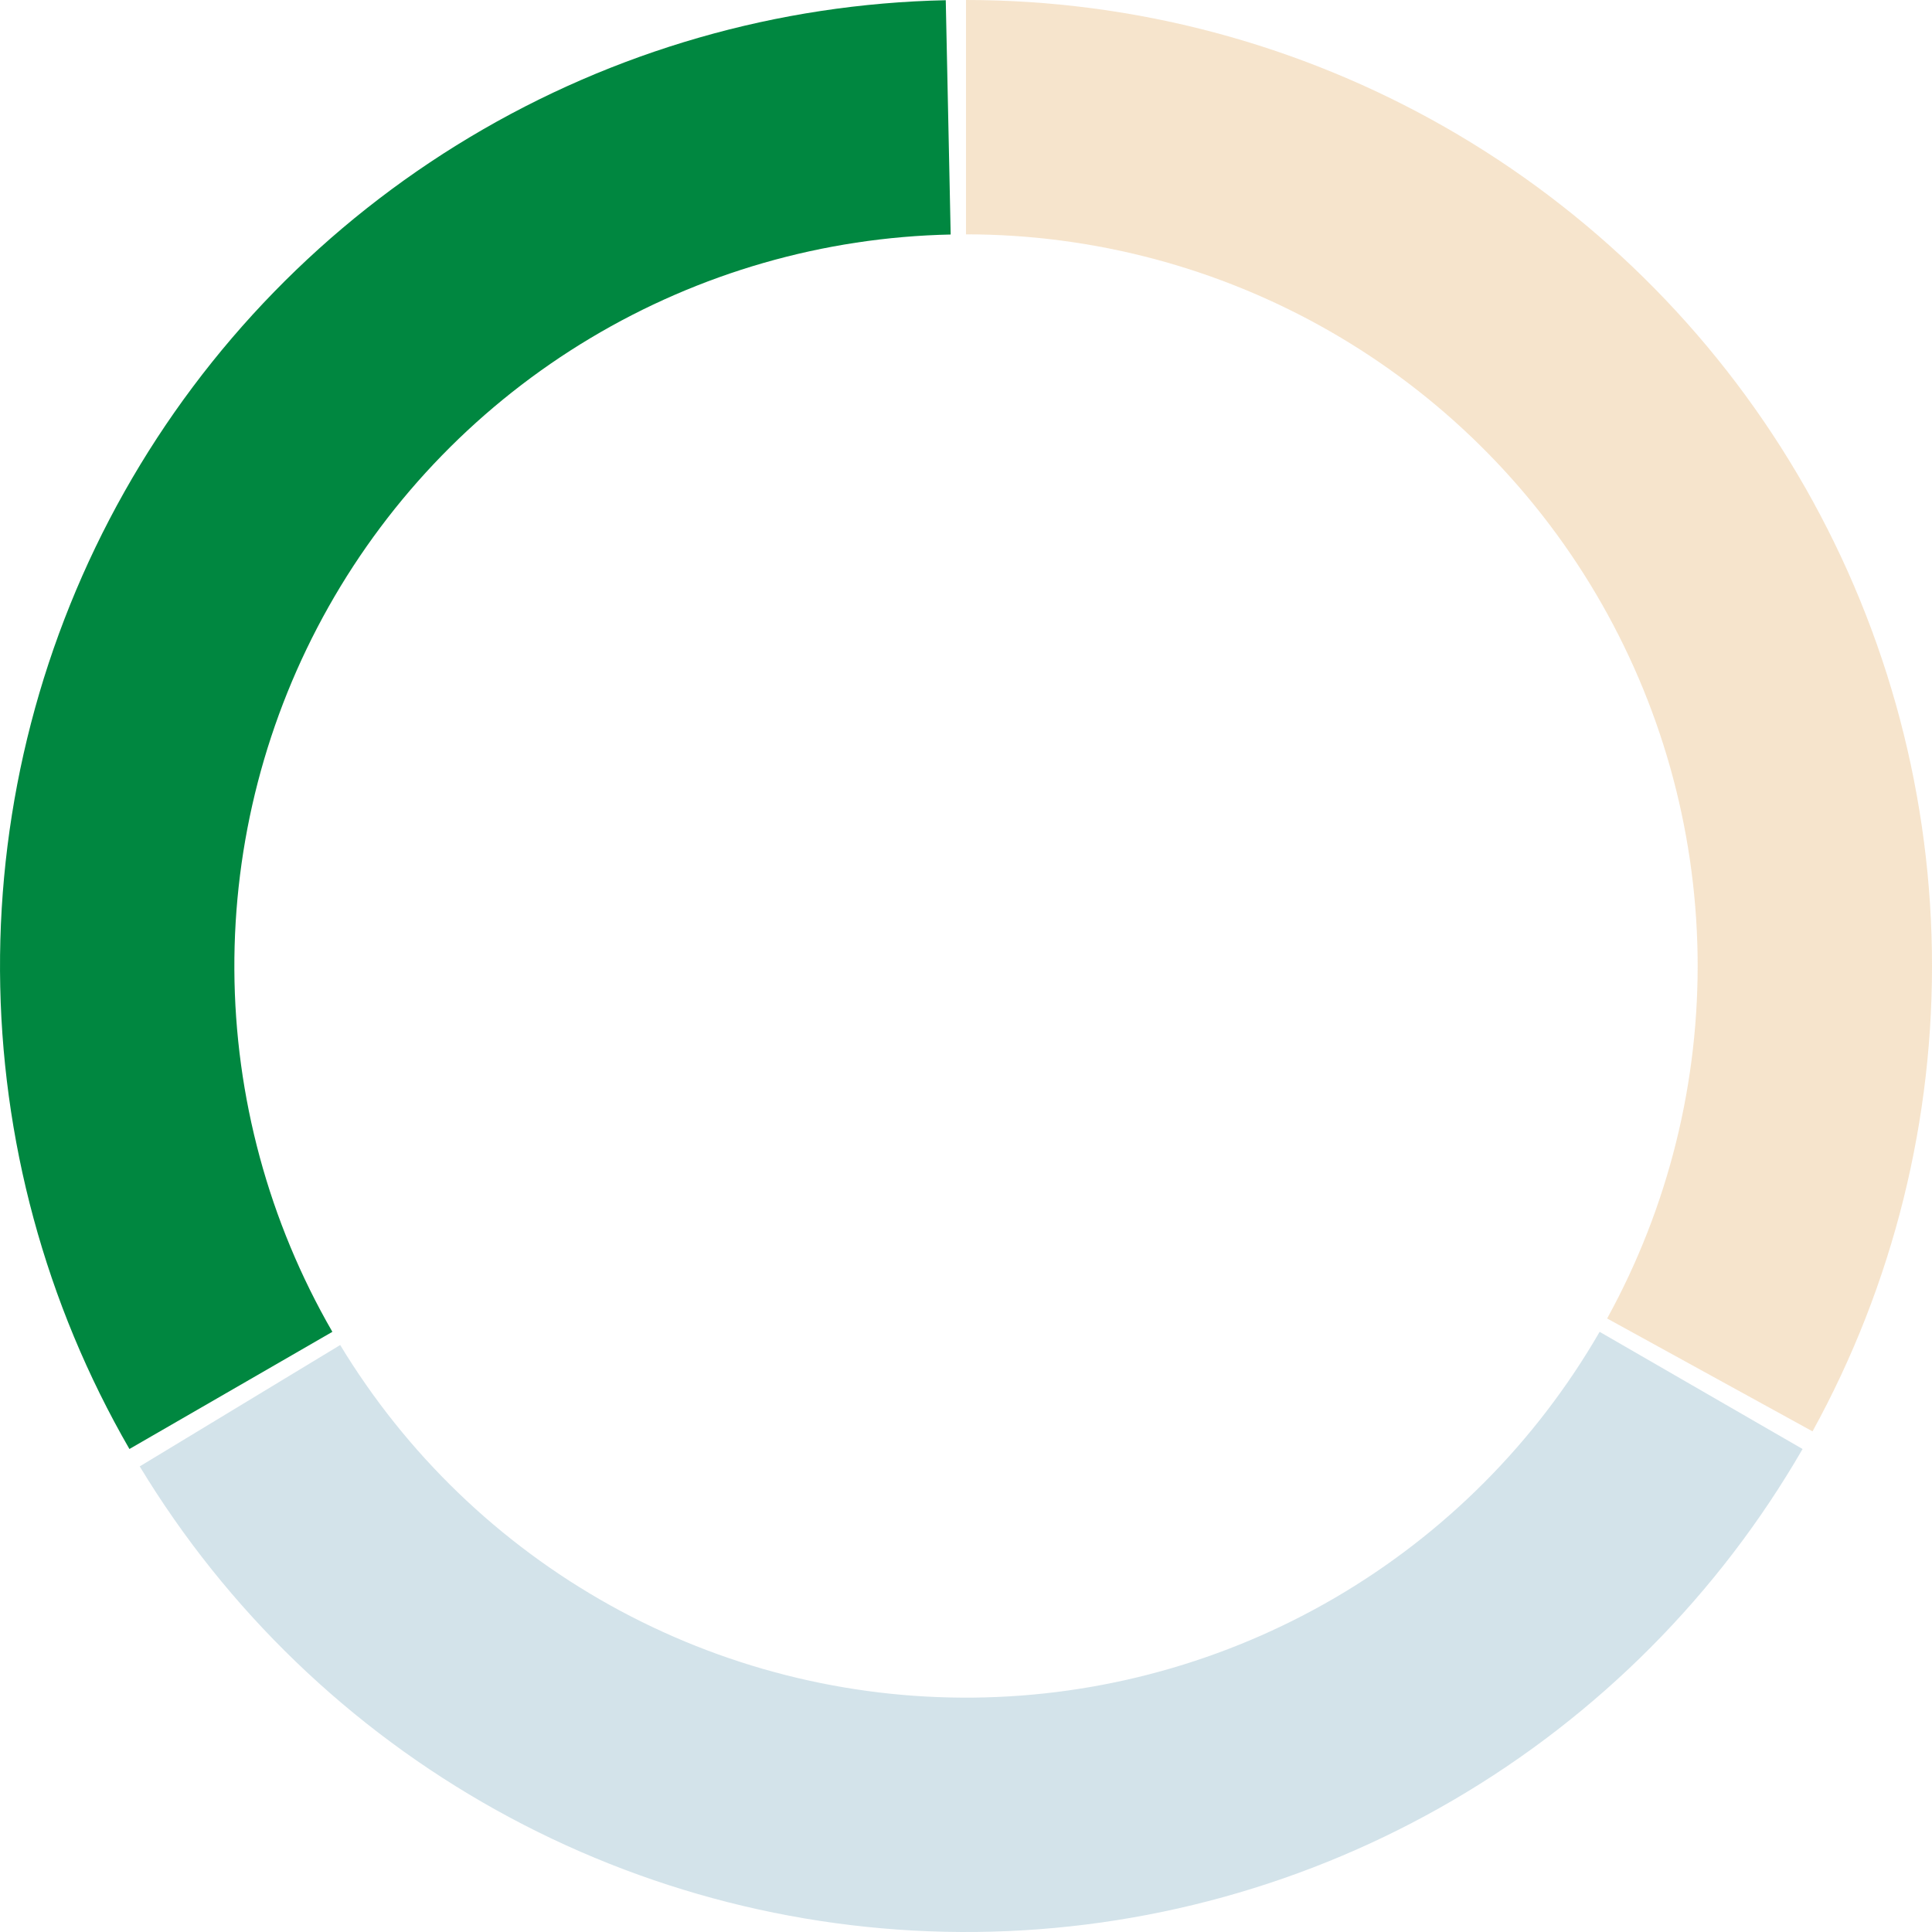
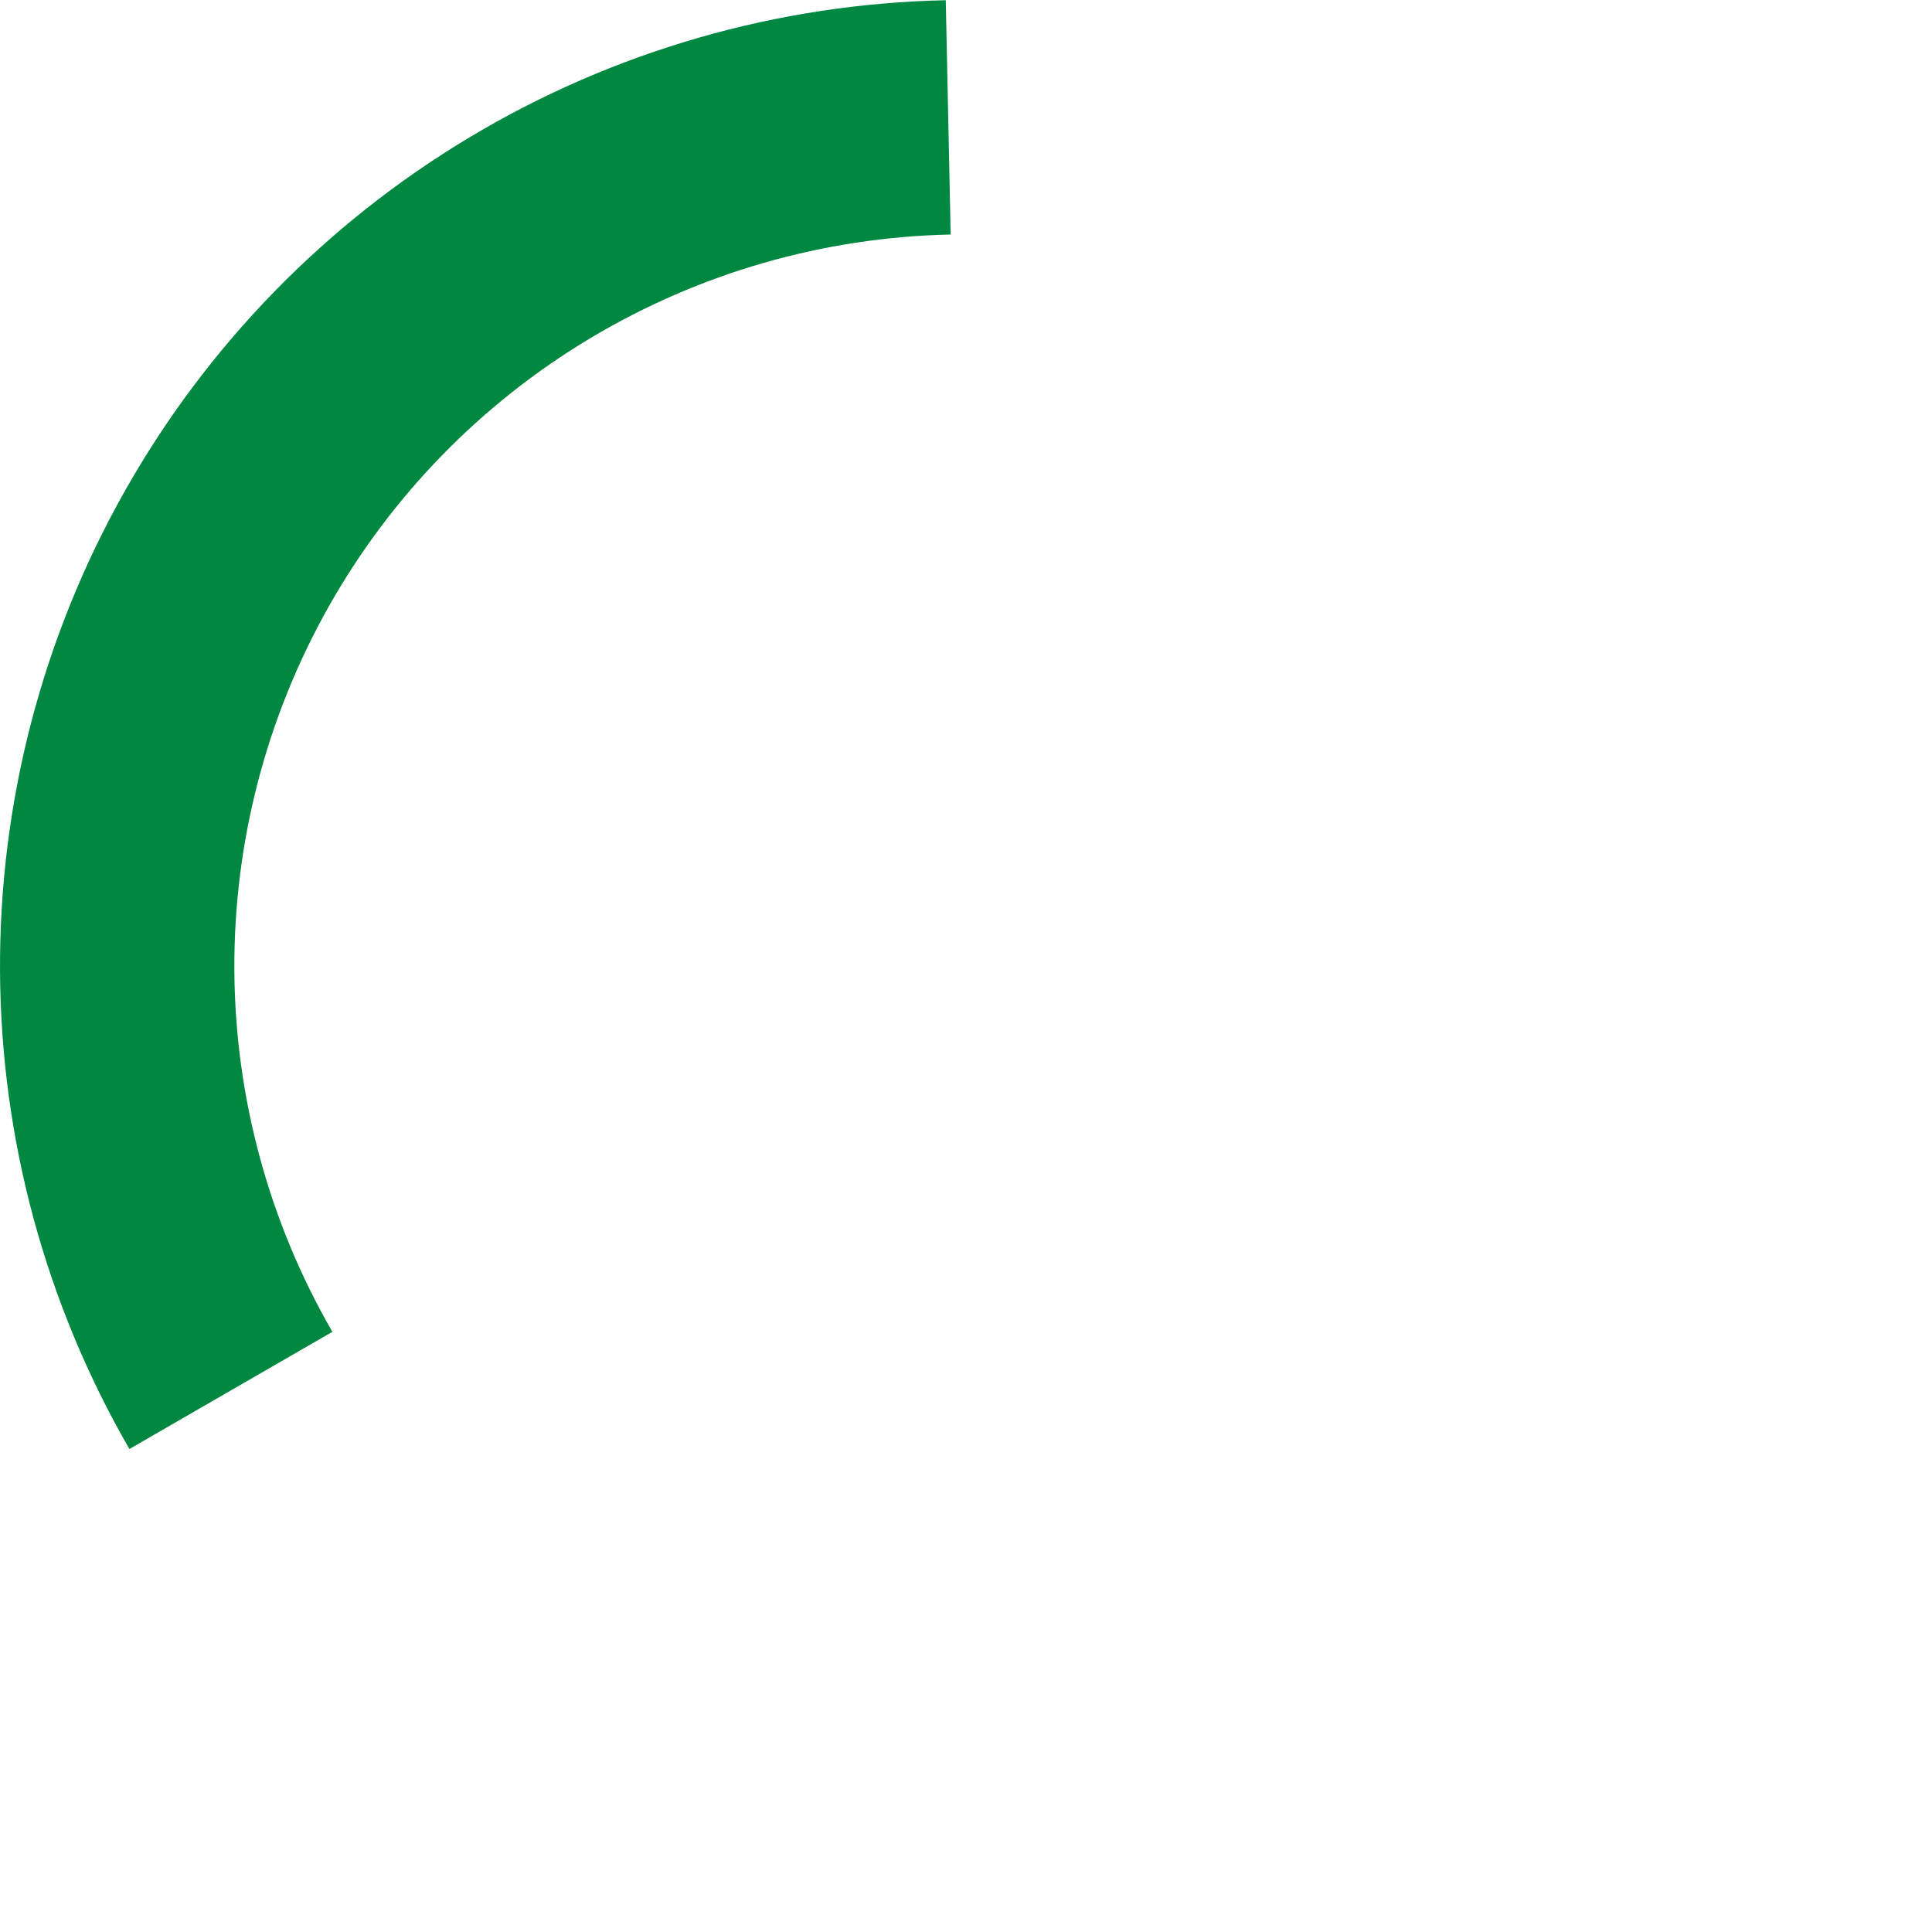
<svg xmlns="http://www.w3.org/2000/svg" fill="none" height="100%" overflow="visible" preserveAspectRatio="none" style="display: block;" viewBox="0 0 88 88" width="100%">
  <g id="Chart">
-     <path d="M82.105 66C78.282 72.621 72.8 78.132 66.199 81.989C59.598 85.847 52.106 87.918 44.461 87.998C36.816 88.078 29.282 86.164 22.601 82.446C15.921 78.728 10.325 73.333 6.364 66.793L15.495 61.264C18.494 66.217 22.733 70.303 27.793 73.119C32.852 75.935 38.559 77.384 44.349 77.324C50.139 77.263 55.814 75.695 60.814 72.773C65.813 69.852 69.965 65.678 72.861 60.663L82.105 66Z" fill="#237797" fill-opacity="0.2" id="Section 1" />
-     <path d="M44 0C51.645 9.11717e-08 59.159 1.992 65.8 5.78C72.441 9.568 77.981 15.021 81.873 21.602C85.764 28.183 87.874 35.664 87.995 43.309C88.115 50.953 86.241 58.497 82.558 65.197L73.203 60.055C75.993 54.98 77.412 49.267 77.322 43.477C77.231 37.687 75.632 32.02 72.685 27.036C69.737 22.052 65.541 17.921 60.511 15.052C55.481 12.183 49.791 10.674 44 10.674L44 0Z" fill="#D47A00" fill-opacity="0.2" id="Section 2" />
    <path d="M5.895 66C2.072 59.379 0.041 51.876 0.001 44.23C-0.039 36.585 1.913 29.061 5.667 22.4C9.42 15.739 14.844 10.171 21.404 6.245C27.965 2.319 35.435 0.17 43.078 0.01L43.302 10.682C37.513 10.803 31.855 12.431 26.886 15.405C21.917 18.378 17.809 22.595 14.966 27.64C12.124 32.685 10.645 38.384 10.675 44.175C10.705 49.965 12.244 55.648 15.139 60.663L5.895 66Z" fill="#008740" id="Section 3" />
  </g>
</svg>